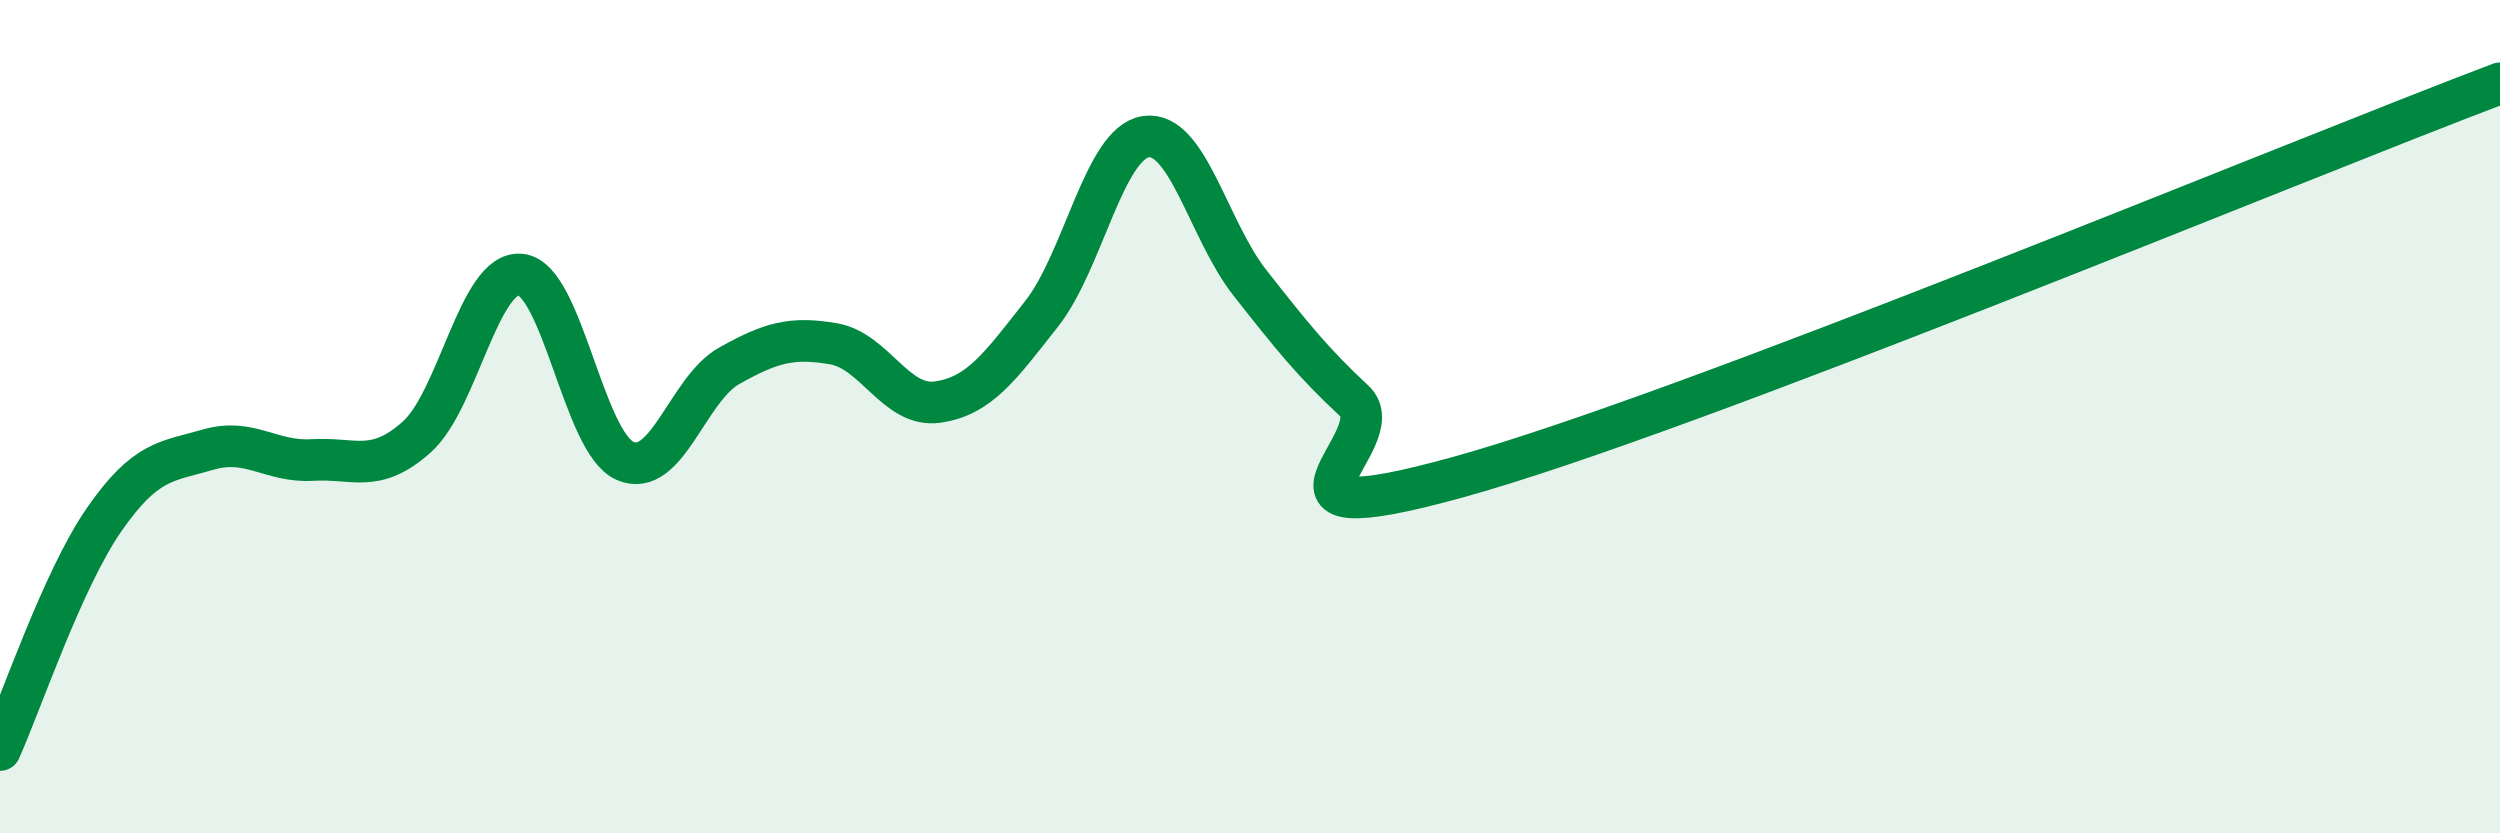
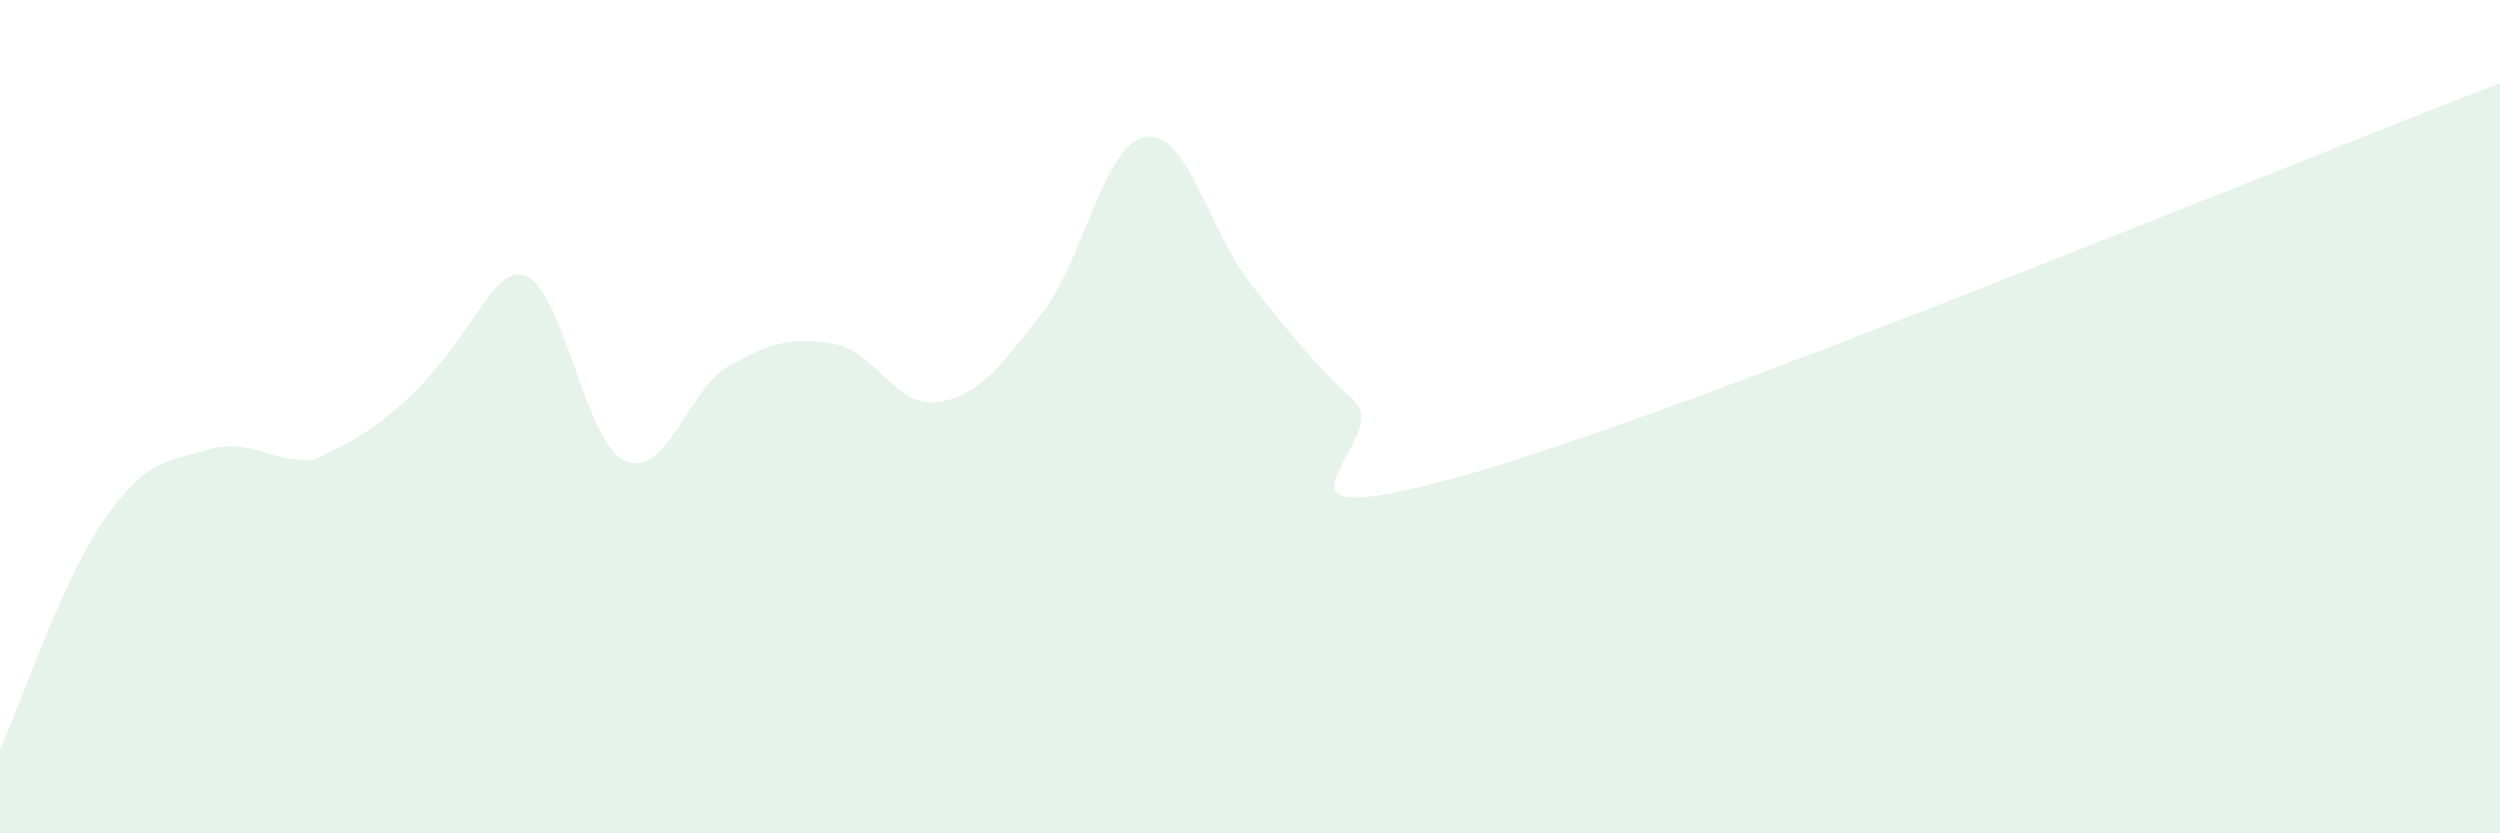
<svg xmlns="http://www.w3.org/2000/svg" width="60" height="20" viewBox="0 0 60 20">
-   <path d="M 0,18 C 0.5,16.89 1.5,13.91 2.5,12.47 C 3.5,11.03 4,11.08 5,10.79 C 6,10.5 6.5,11.1 7.5,11.04 C 8.5,10.98 9,11.38 10,10.49 C 11,9.6 11.5,6.48 12.5,6.59 C 13.5,6.7 14,10.62 15,11.06 C 16,11.5 16.5,9.34 17.5,8.78 C 18.5,8.22 19,8.08 20,8.25 C 21,8.42 21.5,9.79 22.5,9.65 C 23.5,9.51 24,8.8 25,7.53 C 26,6.26 26.5,3.43 27.5,3.28 C 28.5,3.13 29,5.52 30,6.79 C 31,8.06 31.5,8.69 32.5,9.62 C 33.5,10.55 29.5,12.97 35,11.45 C 40.5,9.93 55,3.89 60,2L60 20L0 20Z" fill="#008740" opacity="0.1" stroke-linecap="round" stroke-linejoin="round" />
-   <path d="M 0,18 C 0.5,16.89 1.5,13.91 2.5,12.47 C 3.5,11.03 4,11.08 5,10.79 C 6,10.5 6.5,11.1 7.5,11.04 C 8.5,10.98 9,11.38 10,10.49 C 11,9.6 11.5,6.48 12.5,6.59 C 13.5,6.7 14,10.62 15,11.06 C 16,11.5 16.5,9.34 17.5,8.78 C 18.5,8.22 19,8.08 20,8.25 C 21,8.42 21.5,9.79 22.5,9.65 C 23.5,9.51 24,8.8 25,7.53 C 26,6.26 26.5,3.43 27.5,3.28 C 28.5,3.13 29,5.52 30,6.79 C 31,8.06 31.5,8.69 32.5,9.62 C 33.5,10.55 29.5,12.97 35,11.45 C 40.5,9.93 55,3.89 60,2" stroke="#008740" stroke-width="1" fill="none" stroke-linecap="round" stroke-linejoin="round" />
+   <path d="M 0,18 C 0.5,16.89 1.5,13.91 2.5,12.47 C 3.5,11.03 4,11.08 5,10.79 C 6,10.5 6.5,11.1 7.5,11.04 C 11,9.6 11.5,6.48 12.5,6.59 C 13.5,6.7 14,10.62 15,11.06 C 16,11.5 16.5,9.34 17.5,8.78 C 18.5,8.22 19,8.08 20,8.25 C 21,8.42 21.5,9.79 22.5,9.65 C 23.5,9.51 24,8.8 25,7.53 C 26,6.26 26.5,3.43 27.5,3.28 C 28.5,3.13 29,5.52 30,6.79 C 31,8.06 31.5,8.69 32.5,9.62 C 33.5,10.55 29.5,12.97 35,11.45 C 40.5,9.93 55,3.89 60,2L60 20L0 20Z" fill="#008740" opacity="0.1" stroke-linecap="round" stroke-linejoin="round" />
</svg>